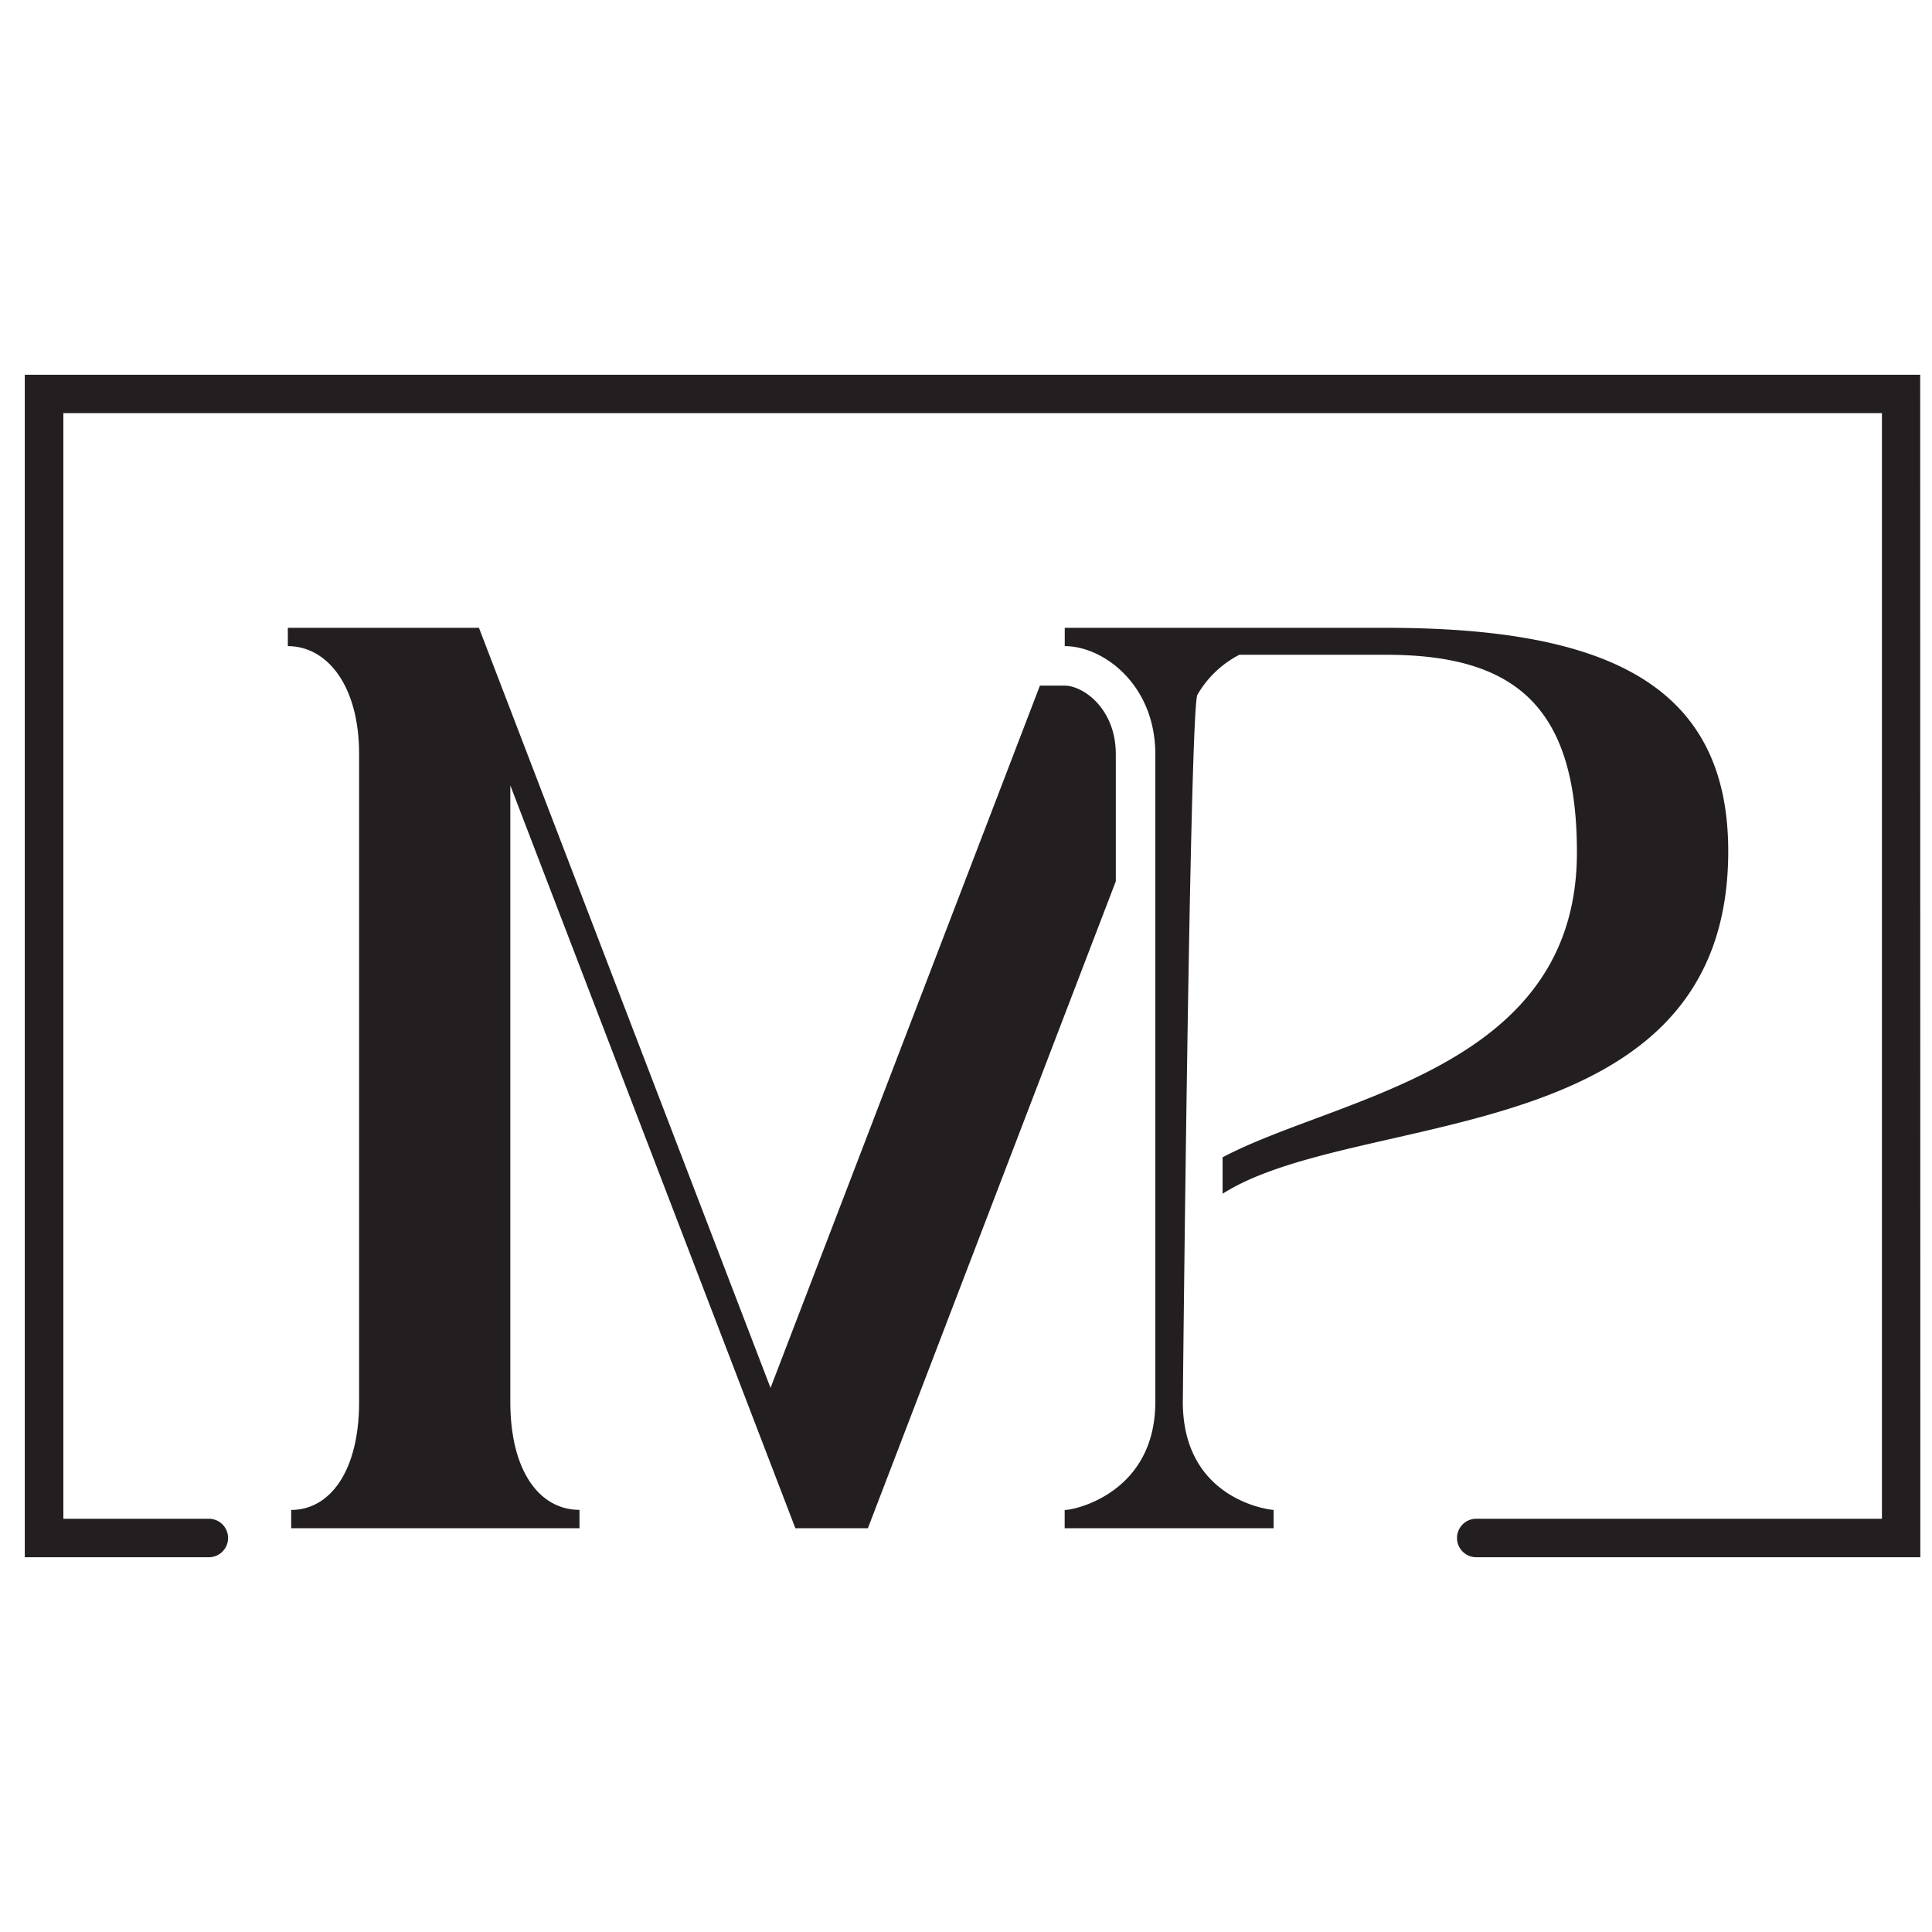
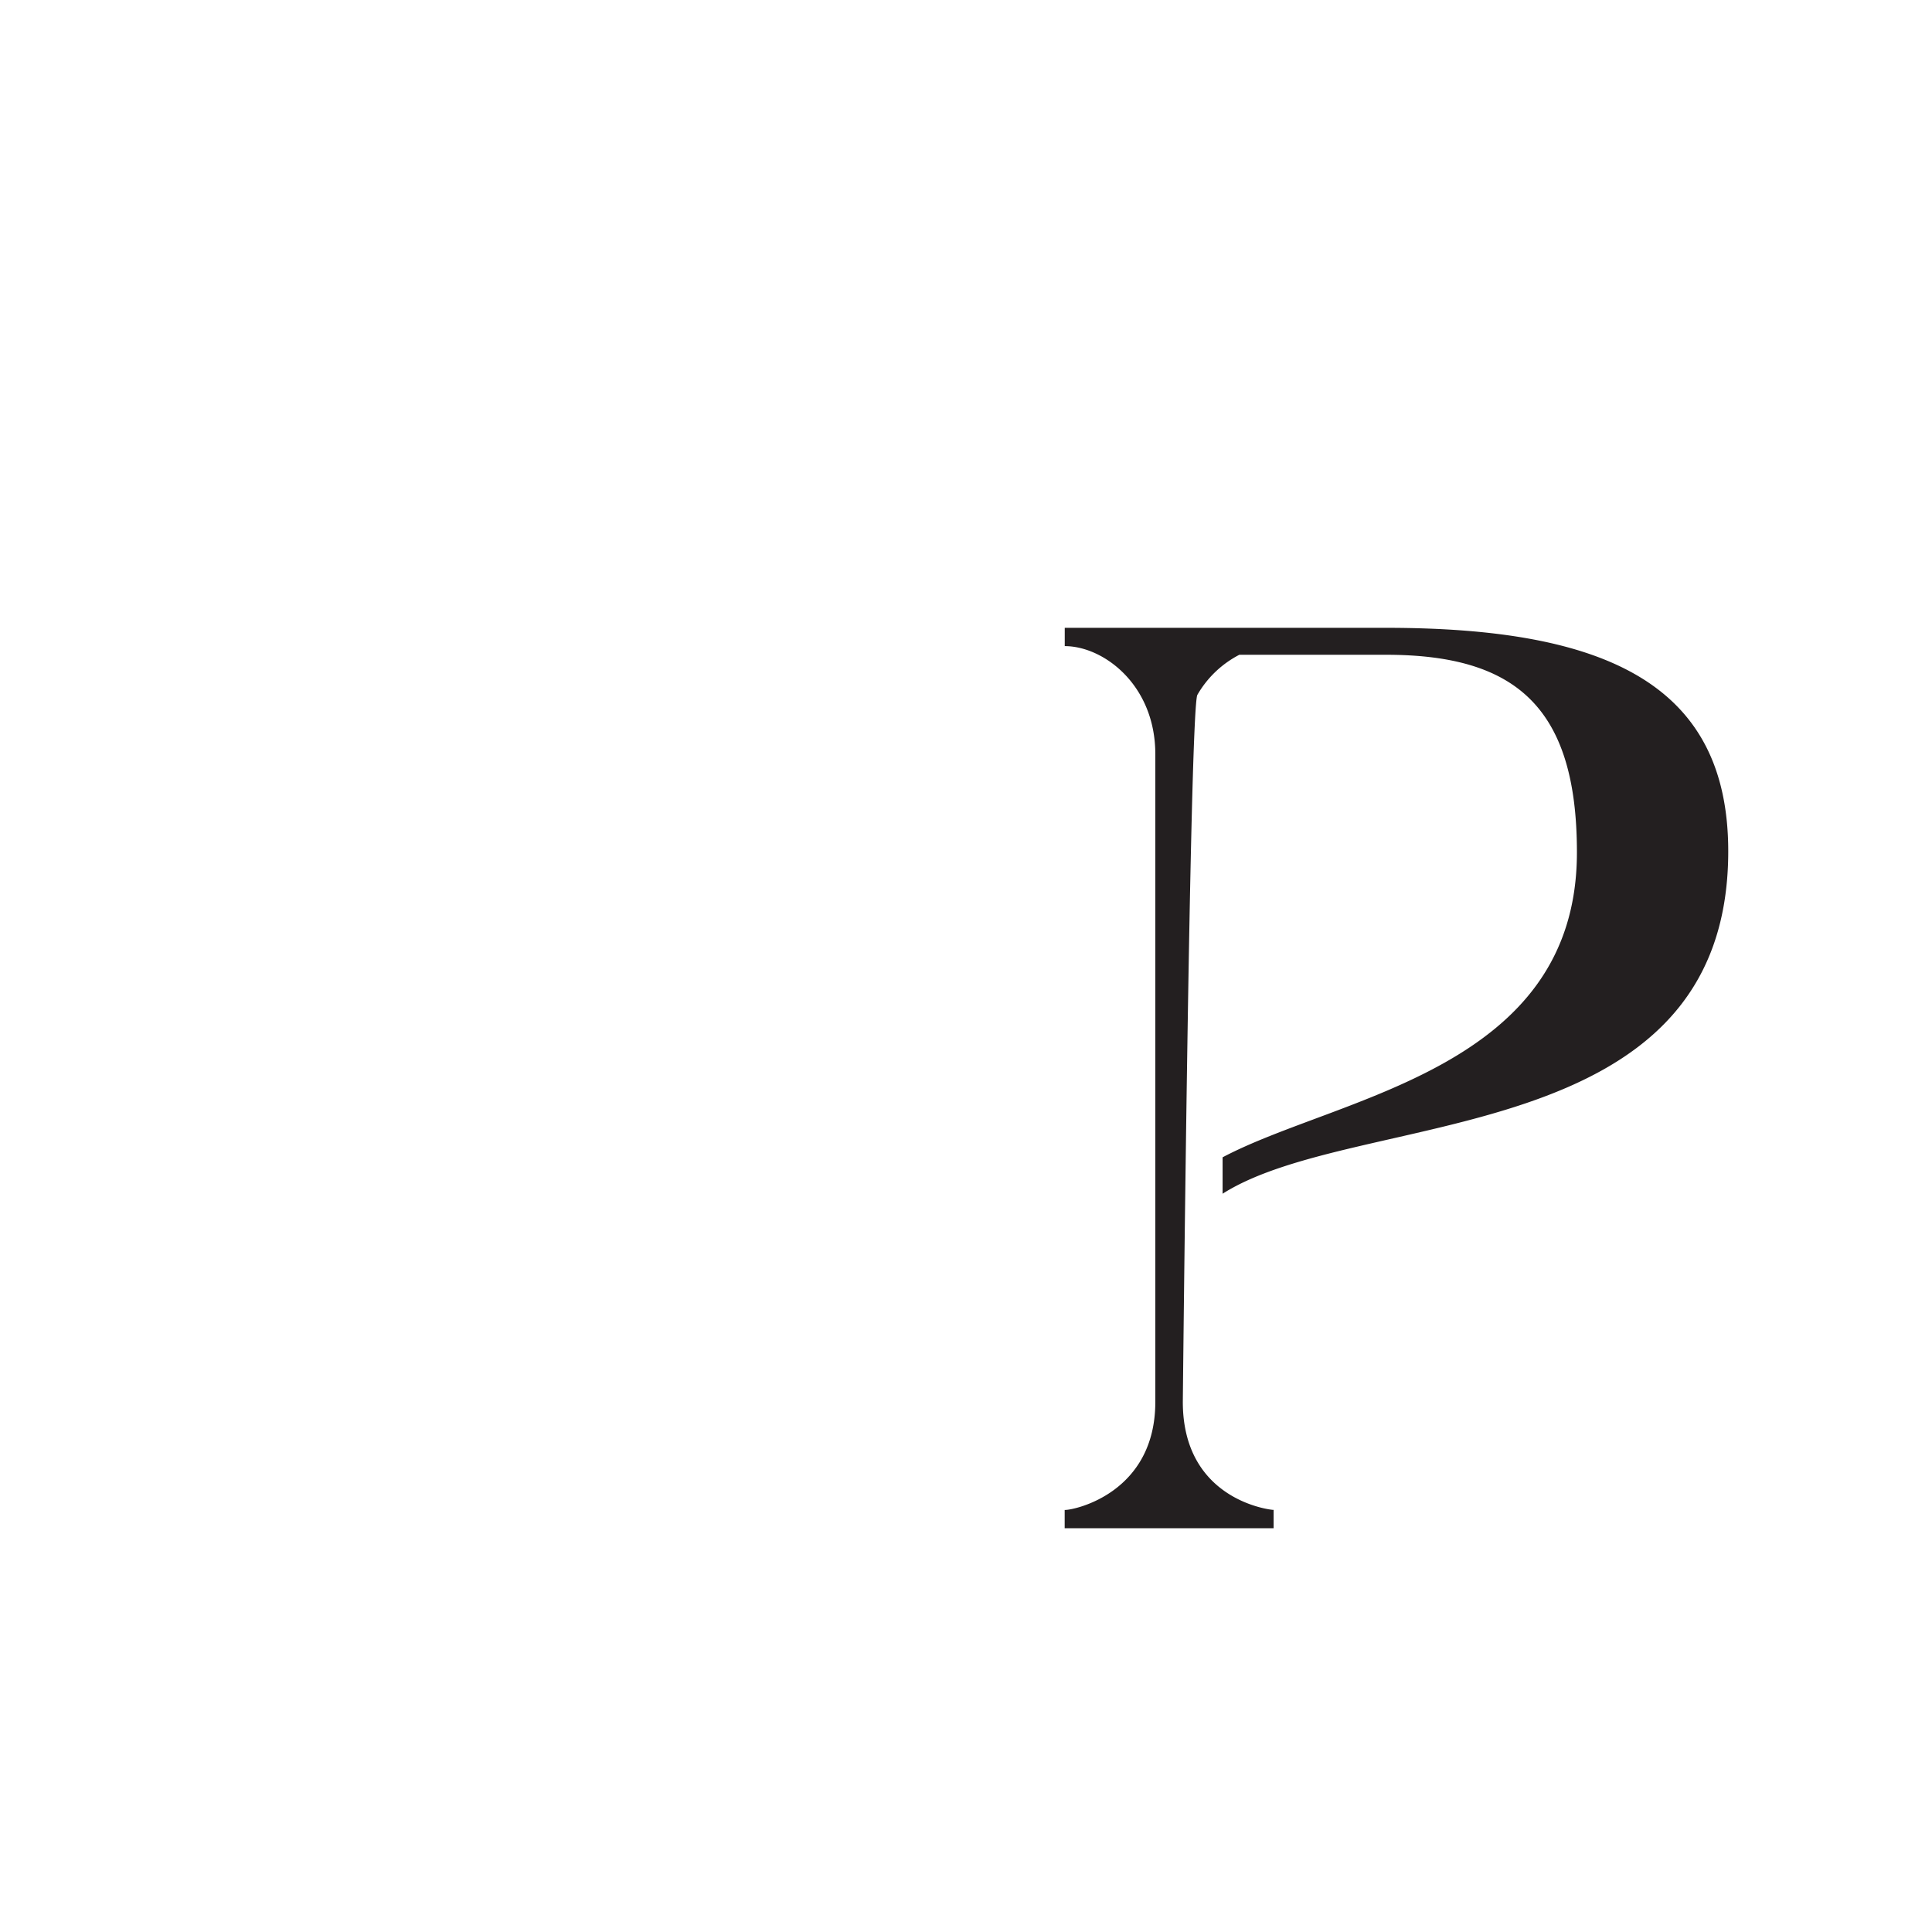
<svg xmlns="http://www.w3.org/2000/svg" id="Layer_1" data-name="Layer 1" viewBox="0 0 512 512">
  <defs>
    <style>.cls-1{fill:#231f20;}</style>
  </defs>
-   <path class="cls-1" d="M295.7,199.85c0-12.09-8.68-18.15-13.53-18.15h-6.58L204.2,367.81,126.93,166.38H76.28v4.85c10.31,0,18.89,10.31,18.89,28.62V371.53c0,18.31-7.71,28.62-18,28.62V405h76.4v-4.87c-10.62,0-18.33-10.31-18.33-28.62V208.14L210.78,405H230L295.7,233.55Z" />
  <path class="cls-1" d="M324,306.7v9.65c35.88-22.77,134-11,134-90.75,0-44.06-32.05-59.22-90.69-59.22H282.17v4.85c10.31,0,24,10.31,24,28.62V371.53c0,24-21.24,28.62-23.89,28.62h-.13V405h.13v0h55.24v-4.87h-.14c-.6,0-23.92-2.48-23.92-28.62,0,0,1.84-183.8,3.86-187.37a27.28,27.28,0,0,1,11.12-10.62h38.82c34,0,50.64,13.46,50.64,52.35C417.92,283.57,354.66,290.46,324,306.7Z" />
-   <path class="cls-1" d="M508.91,412.68H391a5.1,5.1,0,0,1,0-10.19H498.73v-293H16.79v293H55.57a5.1,5.1,0,0,1,0,10.19h-49V99.32h502.3Z" />
</svg>